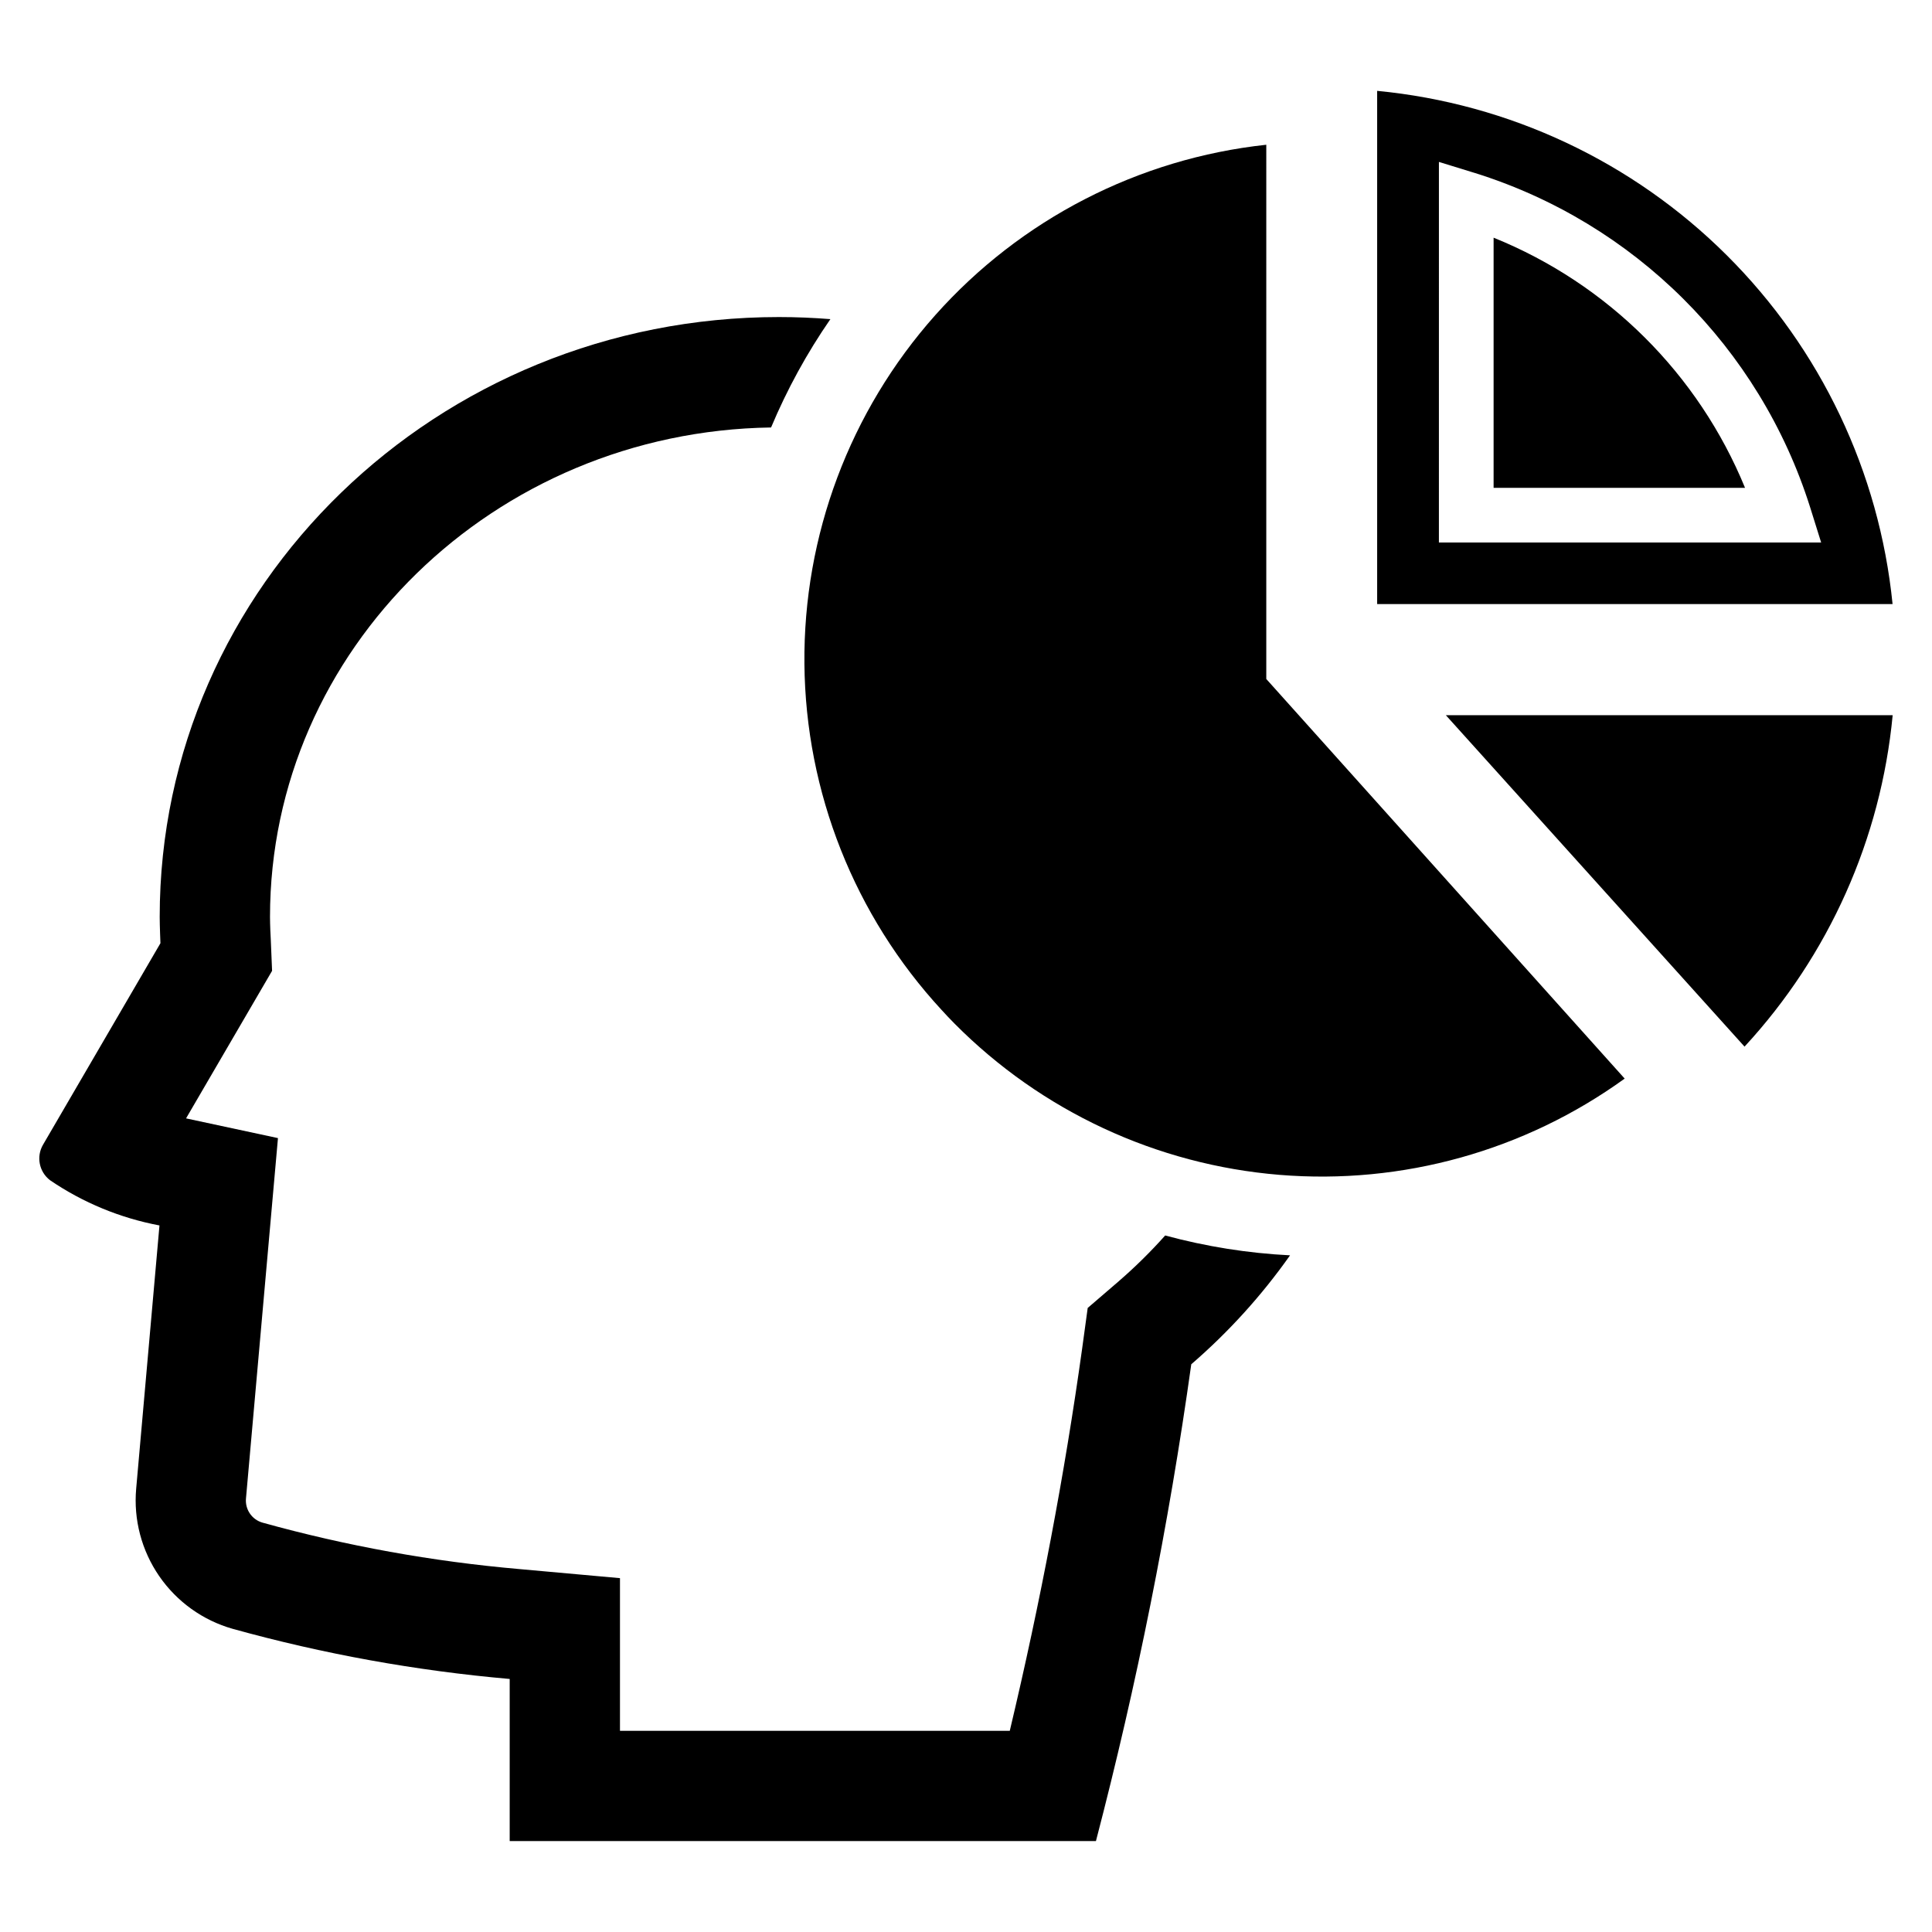
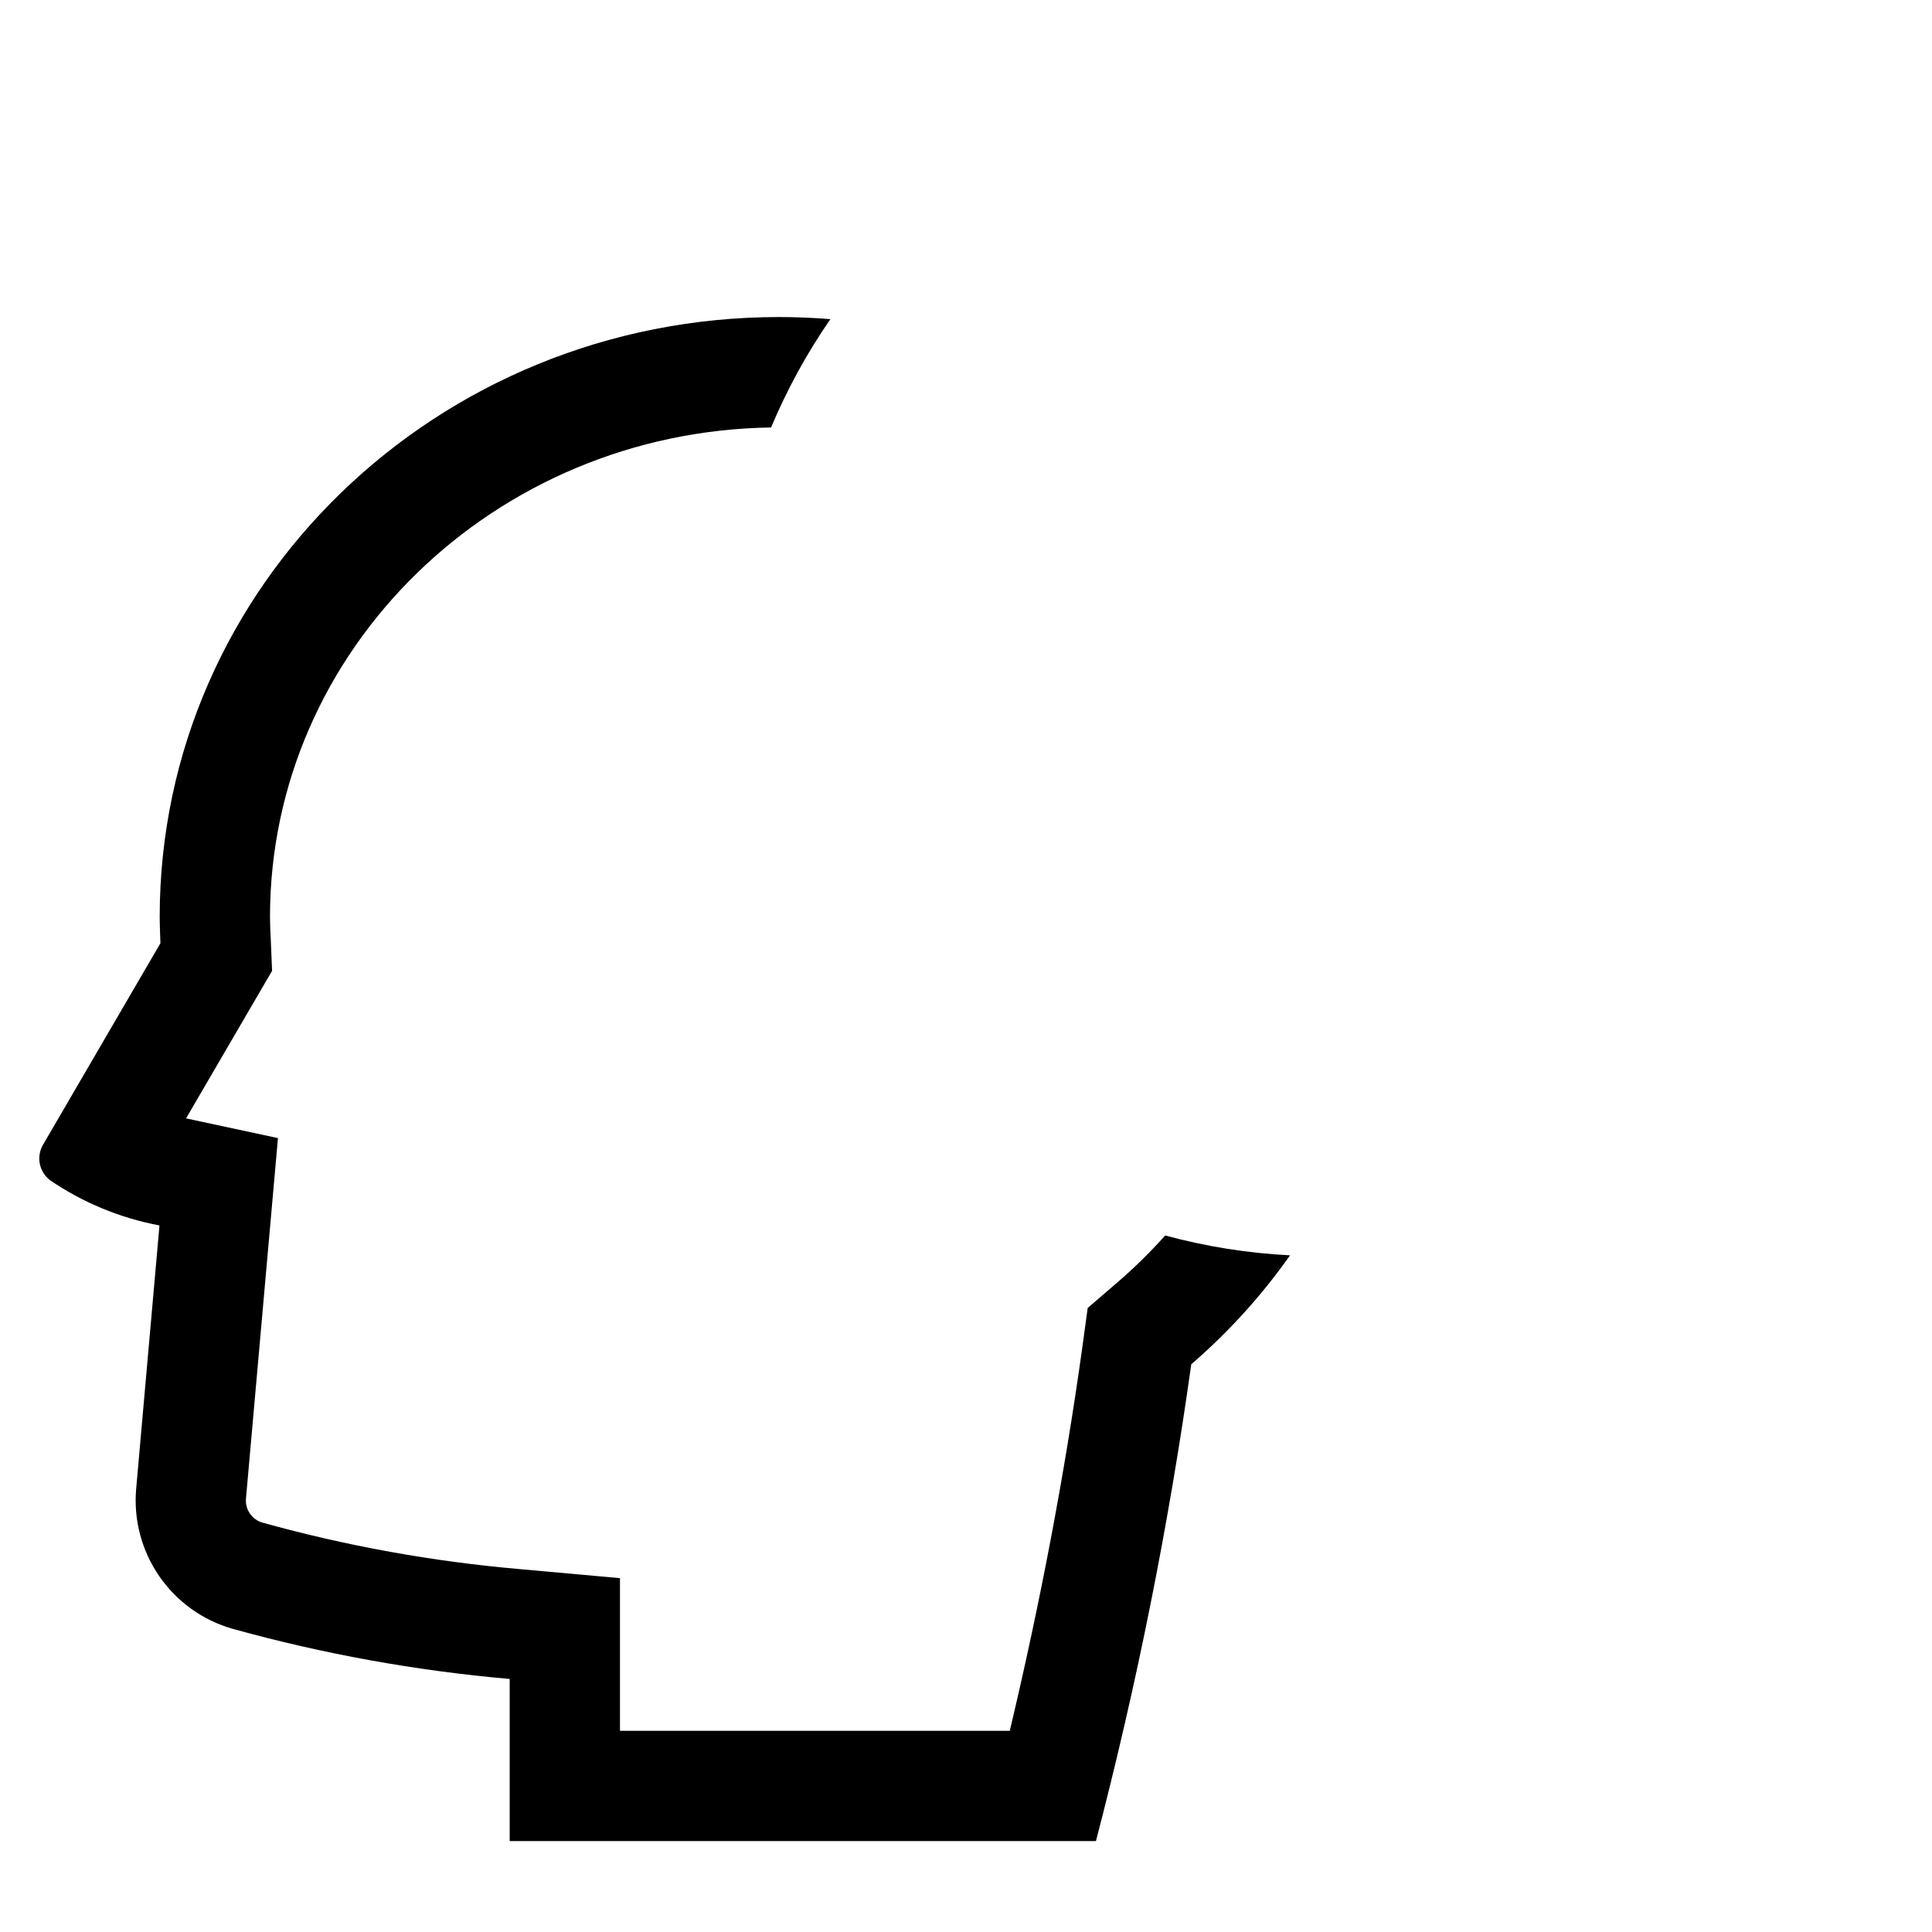
<svg xmlns="http://www.w3.org/2000/svg" fill="#000000" width="800px" height="800px" version="1.1" viewBox="144 144 512 512">
  <g>
    <path d="m440.6 483.44-8.348 7.18-1.492 10.91c-4.613 33.094-11.043 67.027-19.16 101.16h-103.3v-40.465l-26.629-2.402c-23.031-2.004-45.828-6.121-68.102-12.309-2.809-0.801-4.648-3.488-4.383-6.398l8.477-95.508-24.355-5.227 22.797-39.102-0.355-8.539c-0.031-0.098-0.195-3.863-0.195-5.746 0-70.859 59.363-128.63 132.79-129.71v-0.004c4.231-10.086 9.496-19.707 15.719-28.707-4.516-0.355-9.059-0.551-13.641-0.551-90.605 0-164.1 71.152-164.1 158.96 0 2.34 0.195 6.981 0.195 6.981l-31.109 53.391c-1.848 3.156-1.055 7.195 1.852 9.418 8.734 5.953 18.609 10.031 29 11.984l-6.172 69.754c-0.727 8.203 1.434 16.402 6.106 23.184 4.672 6.785 11.562 11.723 19.484 13.969 24.008 6.66 48.574 11.105 73.395 13.281v42.965h155.36c10.863-41.594 19.301-83.785 25.266-126.36 9.871-8.52 18.66-18.215 26.176-28.871-11.188-0.562-22.281-2.328-33.09-5.262-3.801 4.262-7.867 8.277-12.18 12.016z" />
-     <path d="m508.96 168.08v136.01h136.59c-3.508-34.977-19.039-67.652-43.949-92.453-24.906-24.805-57.648-40.199-92.641-43.559zm16.367 18.832 9.414 2.898v-0.004c42.34 13.203 75.555 46.27 88.938 88.551l2.945 9.414h-101.3z" />
-     <path d="m539.82 206.99v66.293h66.633c-12.371-30.172-36.395-54.074-66.633-66.293z" />
-     <path d="m527.16 333.53 79.16 87.84c22.348-24.195 36.137-55.051 39.258-87.84z" />
-     <path d="m479.58 182.36c-33.836 3.644-65.109 19.746-87.734 45.172-22.621 25.426-34.98 58.355-34.668 92.391 0.316 34.031 13.277 66.73 36.363 91.734 1.109 1.227 2.266 2.43 3.422 3.609 23.008 23.195 53.543 37.41 86.105 40.082s65.008-6.375 91.488-25.508l-94.977-105.9z" />
  </g>
</svg>